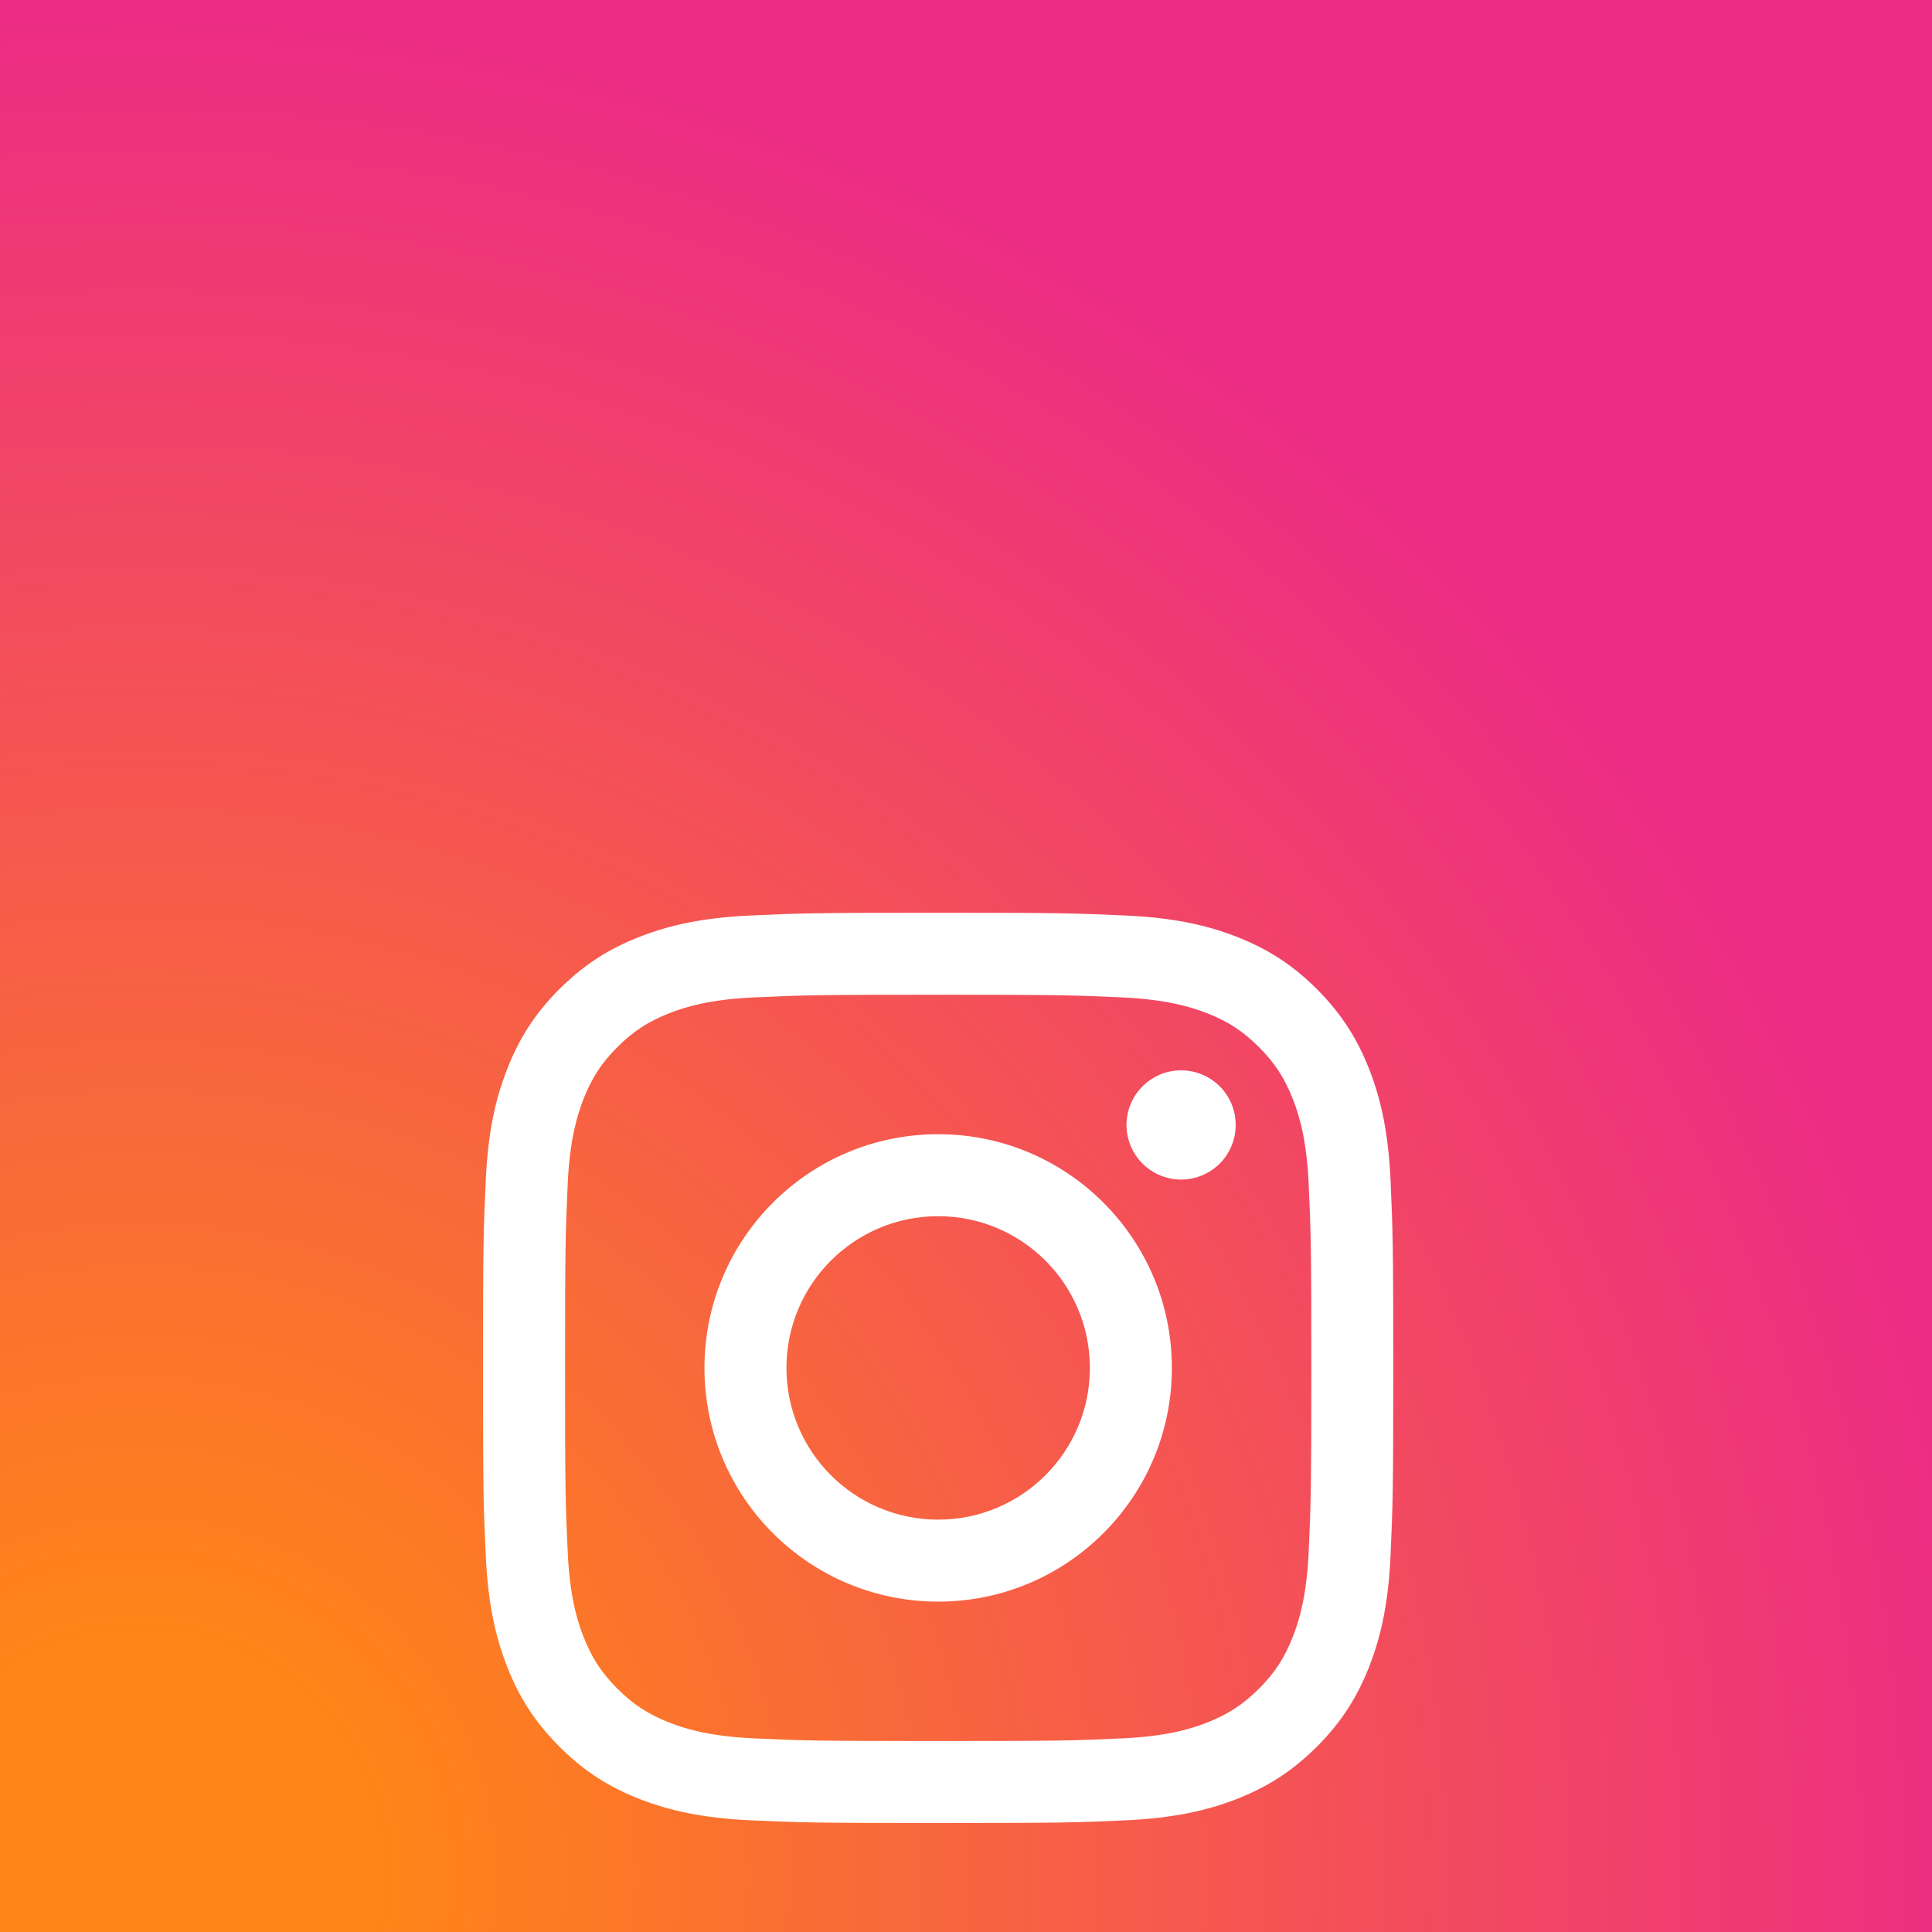
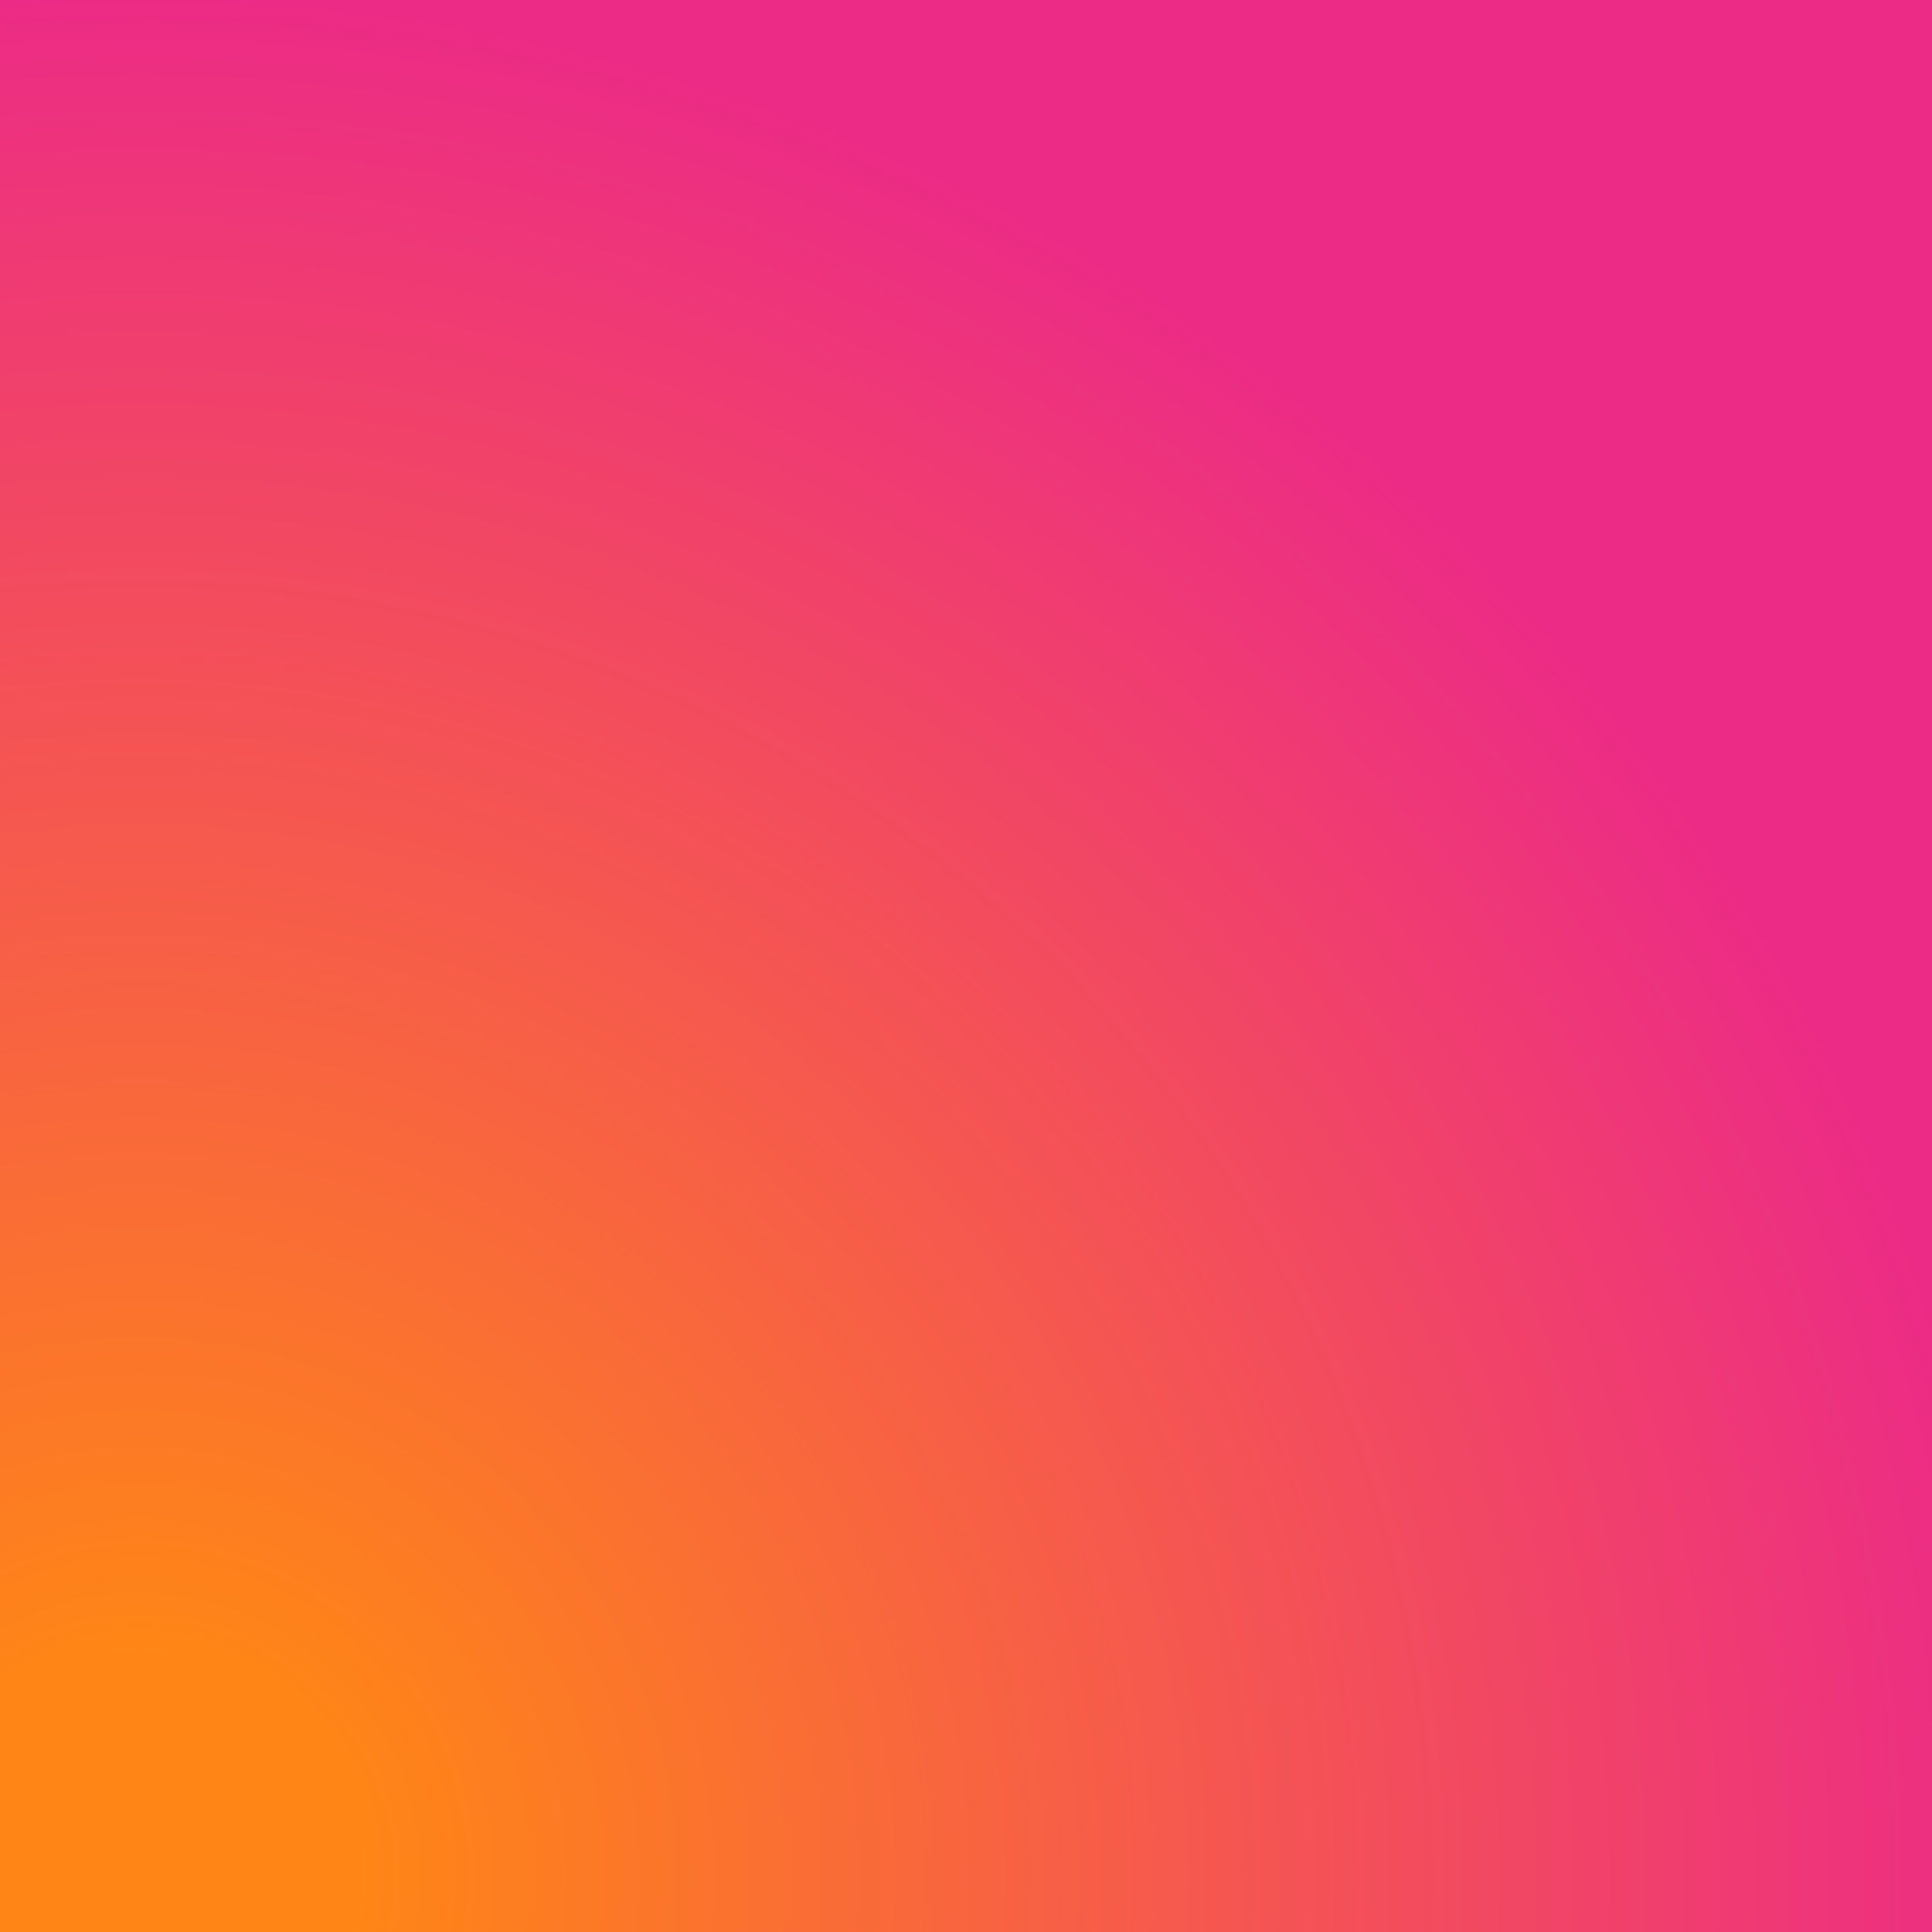
<svg xmlns="http://www.w3.org/2000/svg" width="32" height="32" viewBox="0 0 32 32" fill="none">
  <g clip-path="url(#clip0)">
    <rect width="32" height="32" fill="url(#paint0_radial)" />
    <g filter="url(#filter0_d)">
-       <path d="M13.026 15.539C13.026 14.151 14.151 13.026 15.539 13.026C16.927 13.026 18.052 14.151 18.052 15.539C18.052 16.927 16.927 18.052 15.539 18.052C14.151 18.052 13.026 16.927 13.026 15.539ZM11.668 15.539C11.668 17.677 13.401 19.41 15.539 19.41C17.677 19.41 19.41 17.677 19.41 15.539C19.41 13.401 17.677 11.668 15.539 11.668C13.401 11.668 11.668 13.401 11.668 15.539H11.668ZM18.658 11.514C18.658 11.693 18.711 11.868 18.811 12.017C18.91 12.166 19.051 12.282 19.216 12.35C19.382 12.419 19.564 12.437 19.739 12.402C19.915 12.367 20.076 12.281 20.203 12.155C20.329 12.028 20.415 11.867 20.45 11.691C20.485 11.516 20.467 11.334 20.399 11.169C20.331 11.003 20.215 10.862 20.066 10.763C19.917 10.663 19.742 10.61 19.563 10.61H19.563C19.323 10.61 19.093 10.705 18.924 10.875C18.754 11.044 18.659 11.274 18.658 11.514ZM12.493 21.675C11.758 21.642 11.359 21.519 11.093 21.416C10.741 21.279 10.49 21.116 10.226 20.852C9.962 20.588 9.799 20.337 9.662 19.985C9.559 19.72 9.436 19.32 9.403 18.585C9.366 17.791 9.359 17.552 9.359 15.539C9.359 13.526 9.367 13.288 9.403 12.492C9.436 11.757 9.56 11.358 9.662 11.092C9.799 10.74 9.962 10.489 10.226 10.225C10.49 9.961 10.741 9.798 11.093 9.661C11.358 9.558 11.758 9.435 12.493 9.402C13.288 9.365 13.526 9.358 15.539 9.358C17.551 9.358 17.79 9.366 18.585 9.402C19.32 9.436 19.719 9.559 19.985 9.661C20.337 9.798 20.588 9.962 20.852 10.225C21.116 10.489 21.279 10.741 21.416 11.092C21.52 11.358 21.642 11.757 21.676 12.492C21.712 13.288 21.72 13.526 21.72 15.539C21.72 17.552 21.712 17.79 21.676 18.585C21.642 19.32 21.519 19.72 21.416 19.985C21.279 20.337 21.116 20.589 20.852 20.852C20.589 21.115 20.337 21.279 19.985 21.416C19.72 21.519 19.32 21.642 18.585 21.675C17.791 21.712 17.552 21.719 15.539 21.719C13.525 21.719 13.287 21.712 12.493 21.675V21.675ZM12.431 8.046C11.628 8.082 11.08 8.209 10.601 8.396C10.105 8.588 9.685 8.846 9.265 9.265C8.846 9.684 8.588 10.104 8.396 10.601C8.209 11.08 8.082 11.628 8.046 12.431C8.008 13.235 8 13.491 8 15.539C8 17.586 8.008 17.843 8.046 18.647C8.082 19.449 8.209 19.997 8.396 20.477C8.588 20.972 8.846 21.393 9.265 21.812C9.685 22.231 10.104 22.489 10.601 22.682C11.081 22.868 11.628 22.995 12.431 23.032C13.235 23.068 13.491 23.077 15.539 23.077C17.586 23.077 17.843 23.069 18.647 23.032C19.449 22.995 19.997 22.868 20.477 22.682C20.972 22.489 21.392 22.231 21.812 21.812C22.232 21.393 22.489 20.972 22.682 20.477C22.868 19.997 22.996 19.449 23.032 18.647C23.068 17.842 23.077 17.586 23.077 15.539C23.077 13.491 23.068 13.235 23.032 12.431C22.995 11.628 22.868 11.08 22.682 10.601C22.489 10.105 22.231 9.685 21.812 9.265C21.393 8.846 20.972 8.588 20.477 8.396C19.997 8.209 19.449 8.082 18.647 8.046C17.843 8.009 17.587 8 15.54 8C13.493 8 13.235 8.008 12.431 8.046" fill="white" />
-     </g>
+       </g>
  </g>
  <defs>
    <filter id="filter0_d" x="-1.788" y="5.331" width="34.652" height="34.653" filterUnits="userSpaceOnUse" color-interpolation-filters="sRGB">
      <feFlood flood-opacity="0" result="BackgroundImageFix" />
      <feColorMatrix in="SourceAlpha" type="matrix" values="0 0 0 0 0 0 0 0 0 0 0 0 0 0 0 0 0 0 127 0" />
      <feOffset dy="7.118" />
      <feGaussianBlur stdDeviation="4.894" />
      <feColorMatrix type="matrix" values="0 0 0 0 0.549 0 0 0 0 0.227 0 0 0 0 0.667 0 0 0 0.15 0" />
      <feBlend mode="normal" in2="BackgroundImageFix" result="effect1_dropShadow" />
      <feBlend mode="normal" in="SourceGraphic" in2="effect1_dropShadow" result="shape" />
    </filter>
    <radialGradient id="paint0_radial" cx="0" cy="0" r="1" gradientUnits="userSpaceOnUse" gradientTransform="translate(2.071 31.299) scale(40.628)">
      <stop offset="0.09" stop-color="#FF8616" />
      <stop offset="0.78" stop-color="#EC2B86" />
    </radialGradient>
    <clipPath id="clip0">
      <rect width="32" height="32" fill="white" />
    </clipPath>
  </defs>
</svg>